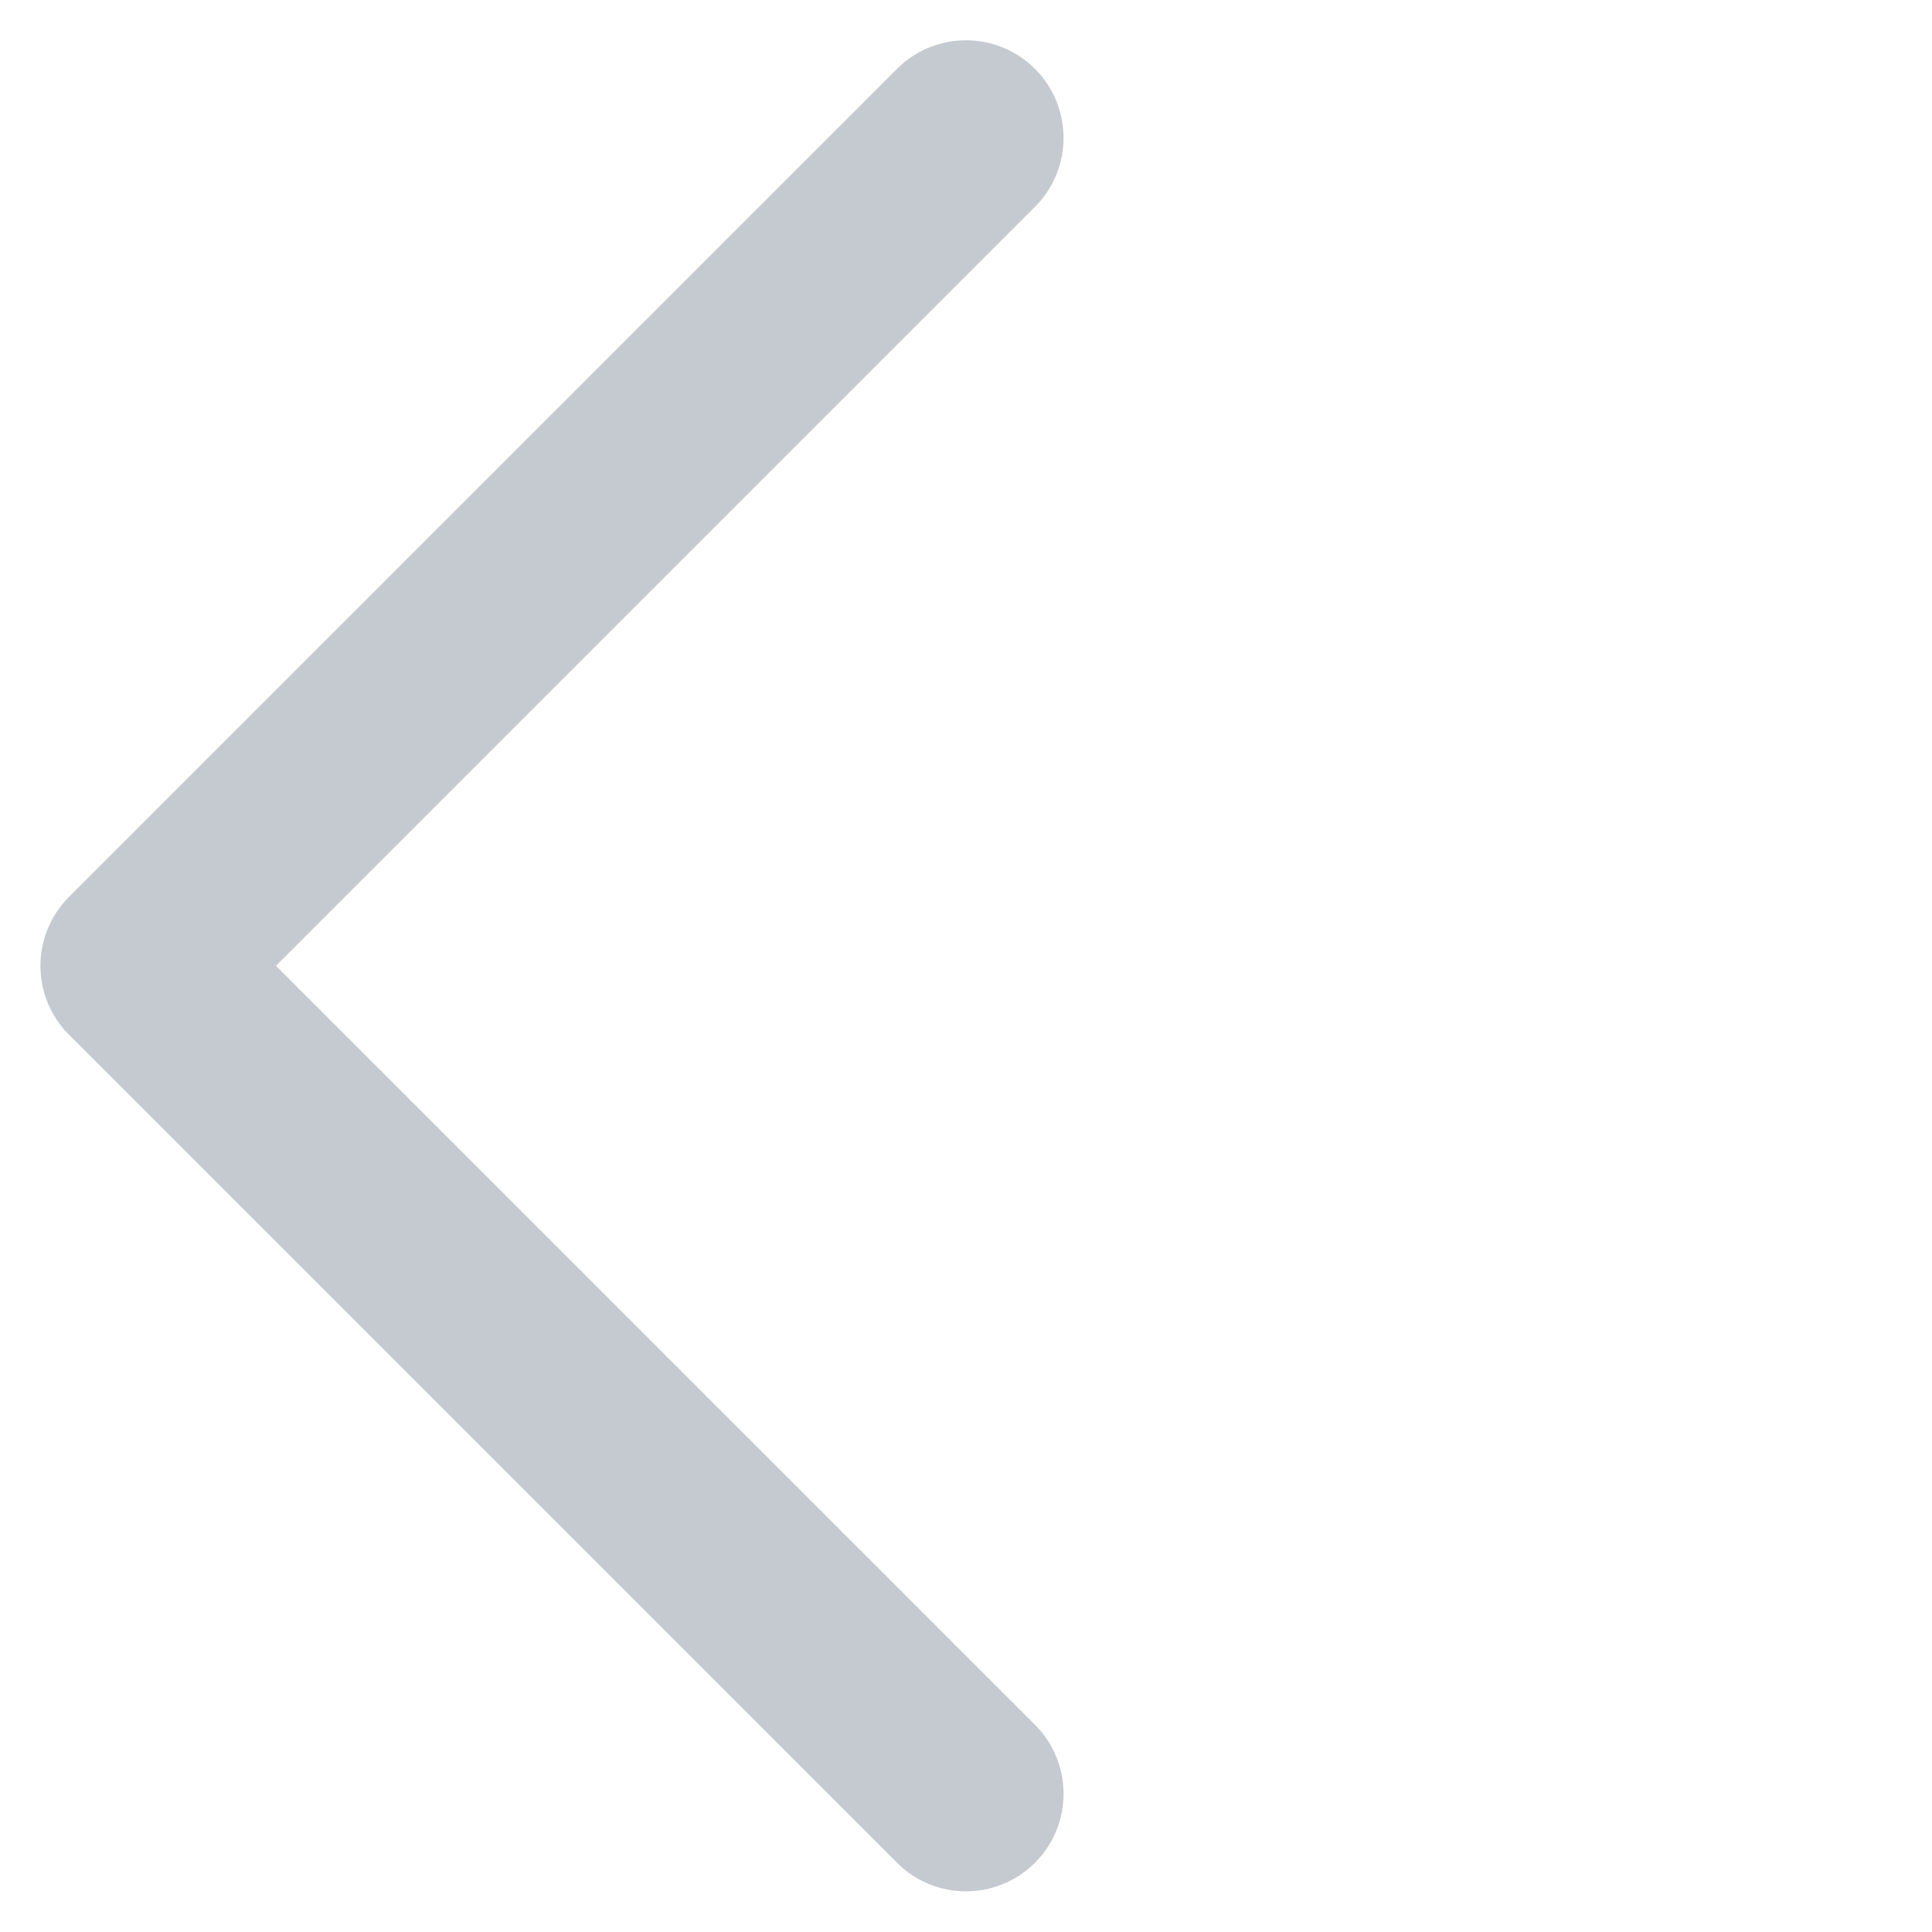
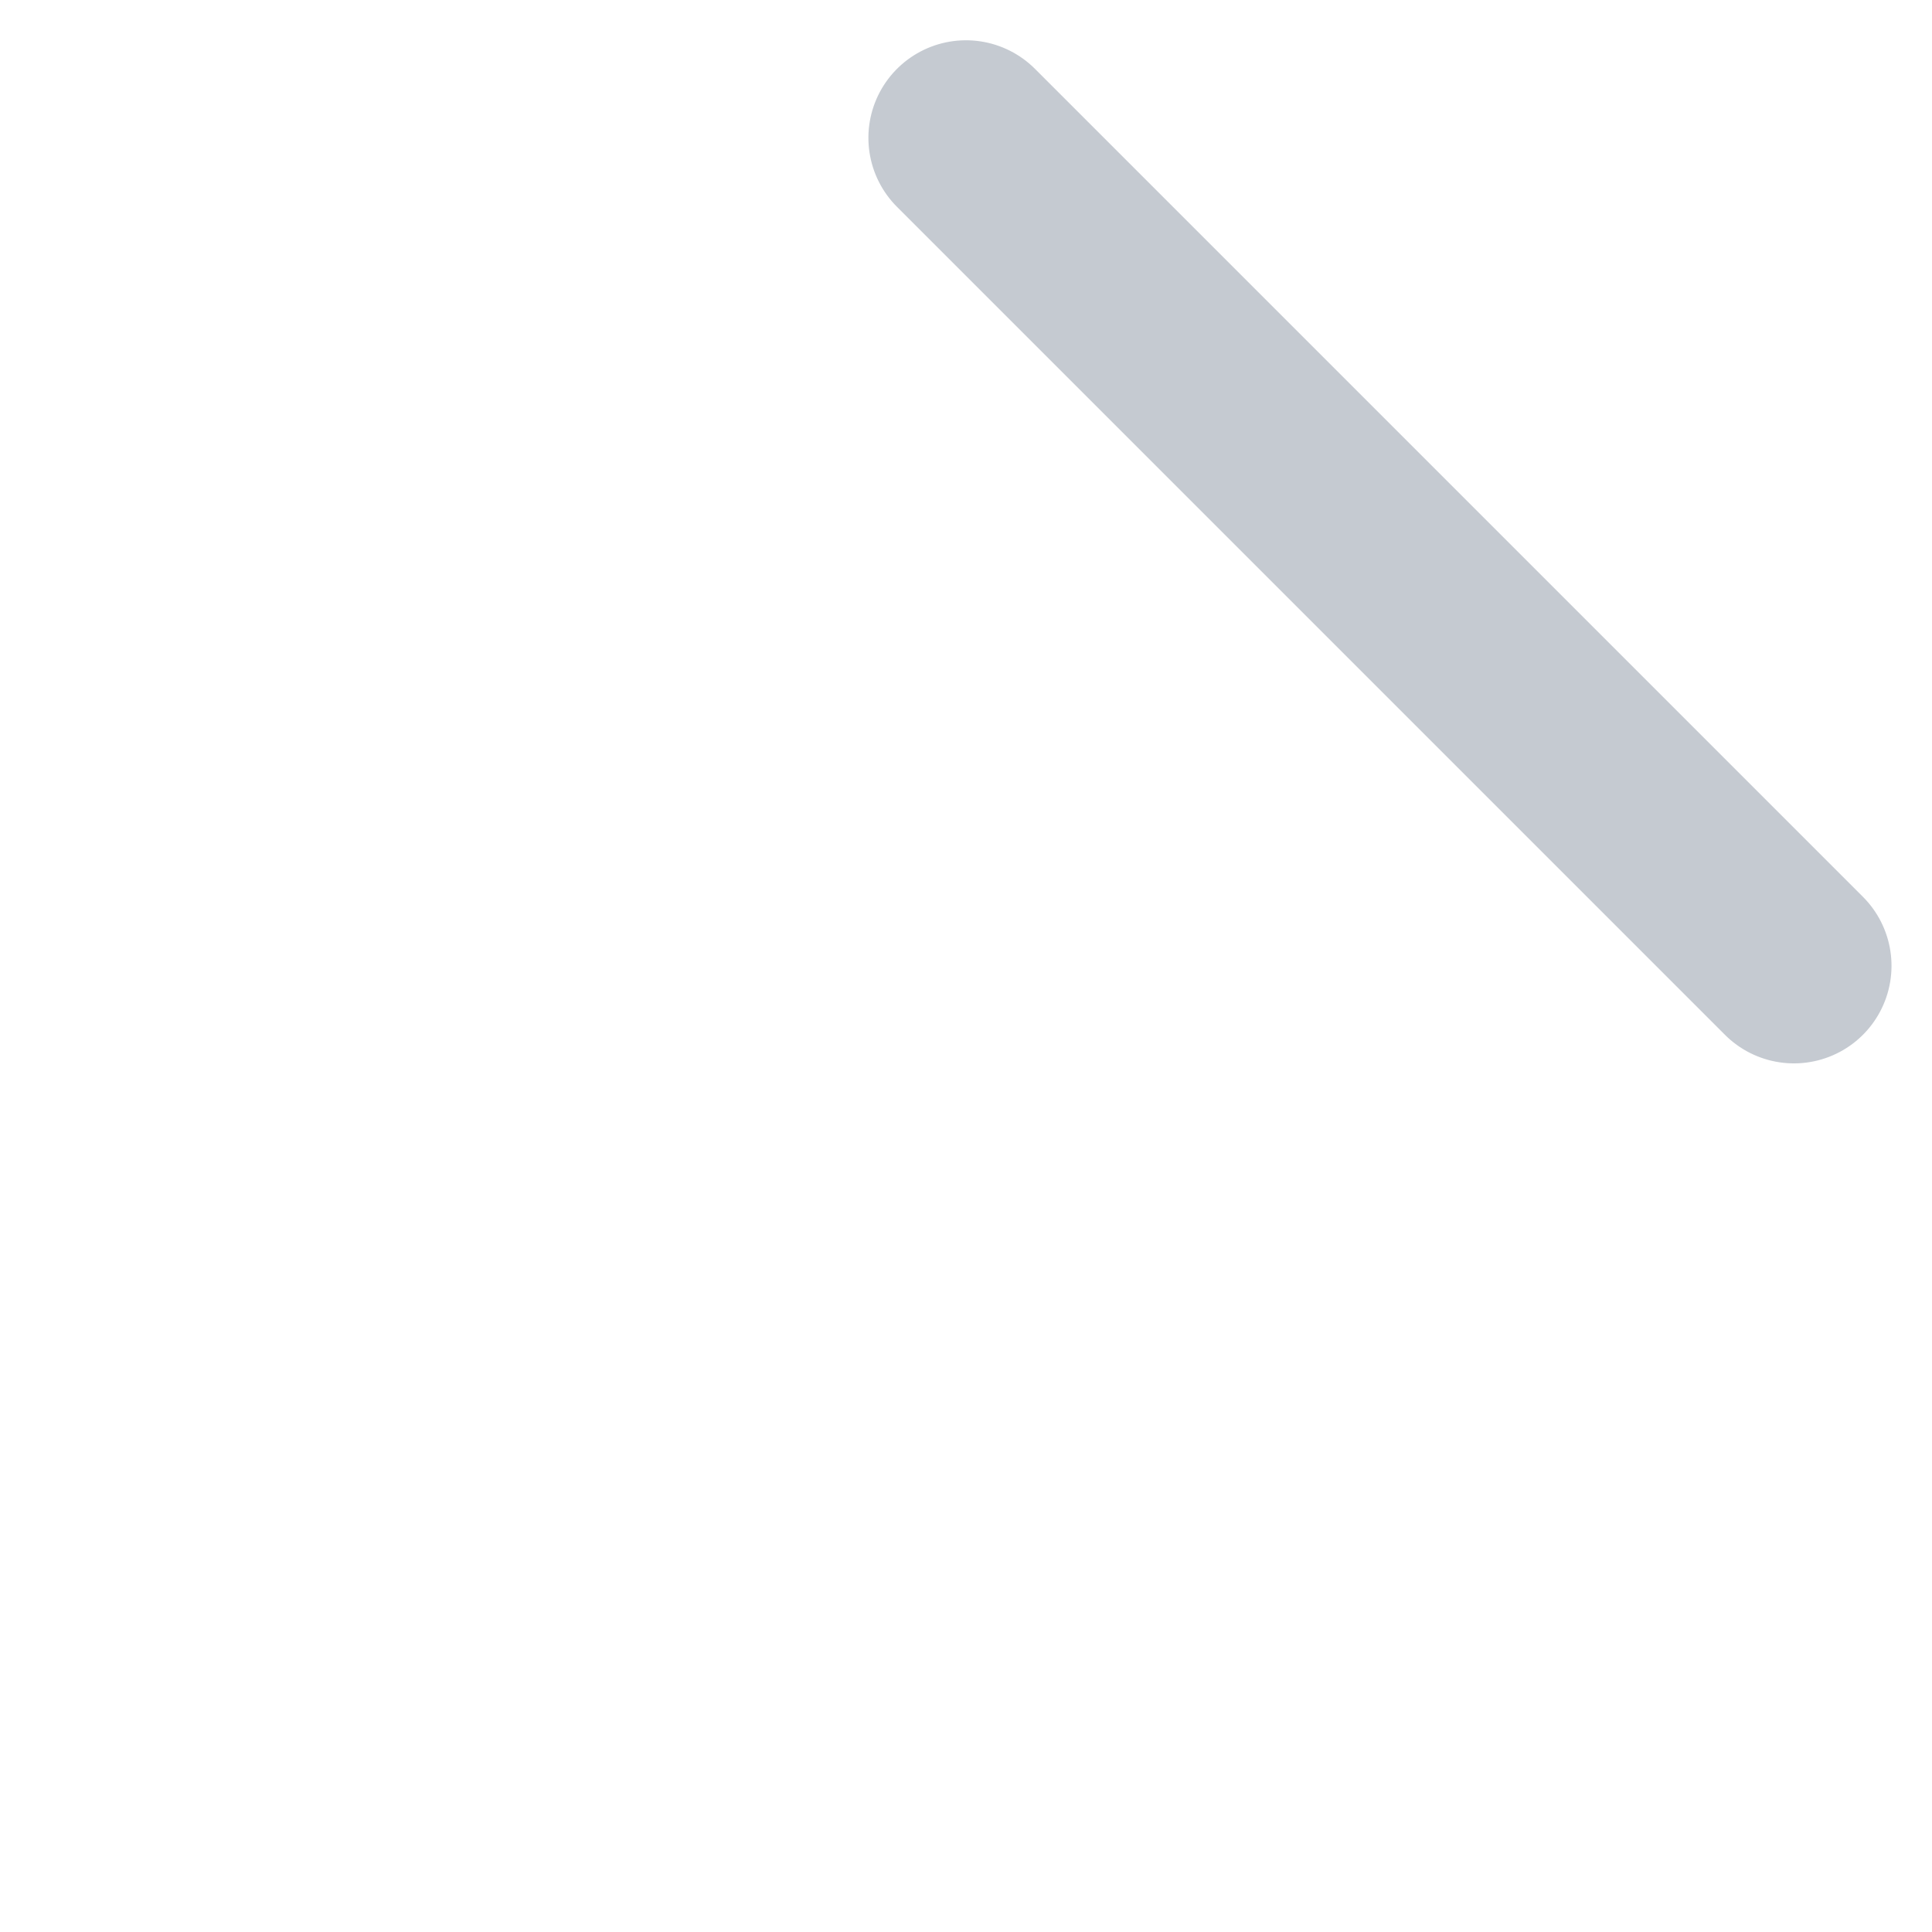
<svg xmlns="http://www.w3.org/2000/svg" width="19.8" height="19.799" viewBox="0 0 19.8 19.799">
-   <path id="패스_50939" data-name="패스 50939" d="M0,12H12V0" transform="translate(18.385 9.898) rotate(135)" fill="none" stroke="#c5cad1" stroke-linecap="round" stroke-linejoin="round" stroke-width="2" />
+   <path id="패스_50939" data-name="패스 50939" d="M0,12V0" transform="translate(18.385 9.898) rotate(135)" fill="none" stroke="#c5cad1" stroke-linecap="round" stroke-linejoin="round" stroke-width="2" />
</svg>